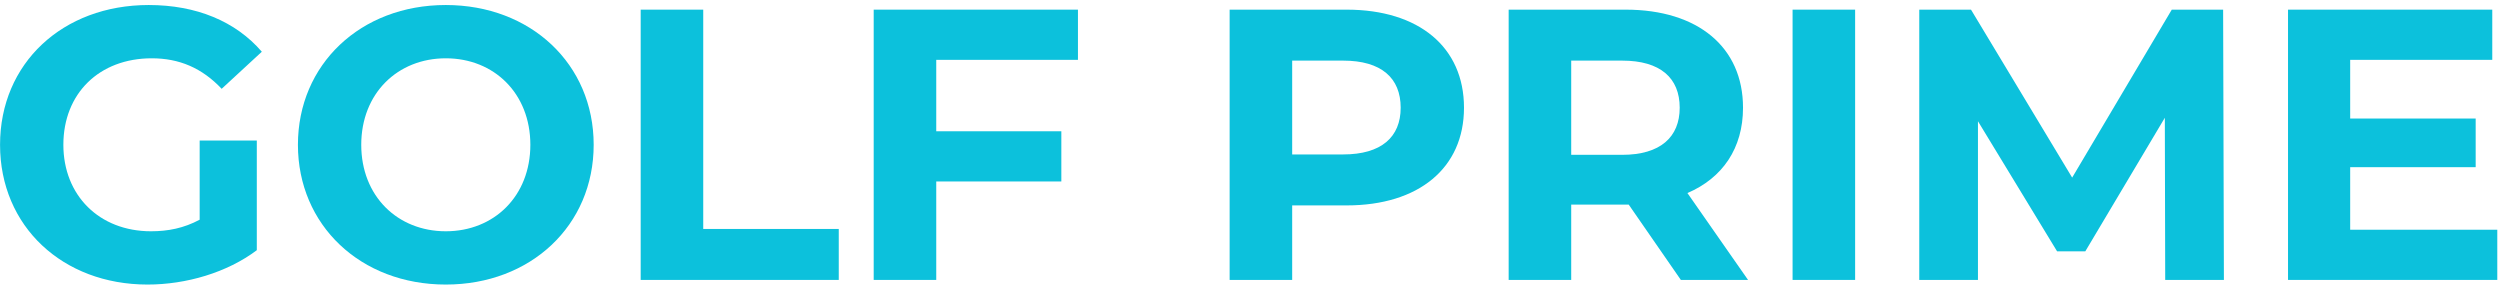
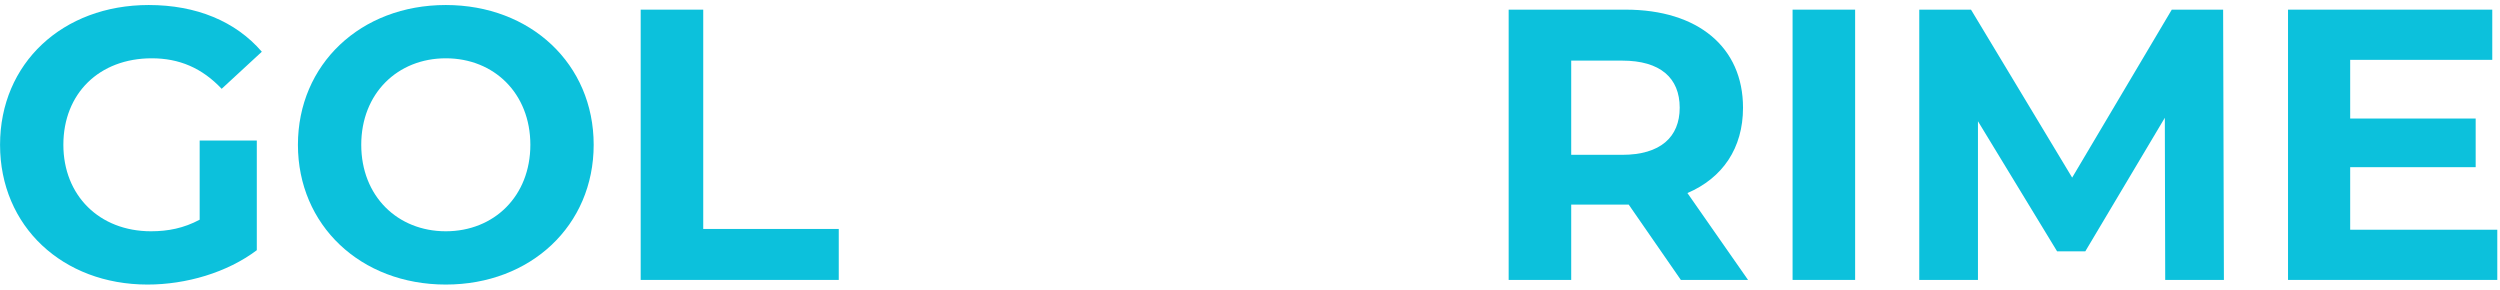
<svg xmlns="http://www.w3.org/2000/svg" width="259" height="30" viewBox="0 0 259 30" fill="none">
  <path d="M243.479 23.8H258.719V29H237.039V1H258.199V6.2H243.479V12.28H256.479V17.32H243.479V23.8Z" fill="#0CC1DC" />
  <path d="M230.396 29H224.316L224.276 12.2L216.036 26.04H213.116L204.916 12.56V29H198.836V1H204.196L214.676 18.4L224.996 1H230.316L230.396 29Z" fill="#0CC1DC" />
  <path d="M185.711 29V1H192.191V29H185.711Z" fill="#0CC1DC" />
-   <path d="M181.097 29H174.137L168.737 21.2H168.417H162.777V29H156.297V1H168.417C175.897 1 180.577 4.88 180.577 11.16C180.577 15.36 178.457 18.44 174.817 20L181.097 29ZM174.017 11.16C174.017 8.08 172.017 6.28 168.057 6.28H162.777V16.04H168.057C172.017 16.04 174.017 14.2 174.017 11.16Z" fill="#0CC1DC" />
-   <path d="M139.51 1C146.99 1 151.67 4.88 151.67 11.16C151.67 17.4 146.99 21.28 139.51 21.28H133.87V29H127.39V1H139.51ZM139.15 16C143.11 16 145.11 14.2 145.11 11.16C145.11 8.08 143.11 6.28 139.15 6.28H133.87V16H139.15Z" fill="#0CC1DC" />
-   <path d="M111.675 6.2H96.995V13.6H109.955V18.8H96.995V29H90.515V1H111.675V6.2Z" fill="#0CC1DC" />
+   <path d="M181.097 29H174.137L168.737 21.2H168.417H162.777V29H156.297V1H168.417C175.897 1 180.577 4.88 180.577 11.16C180.577 15.36 178.457 18.44 174.817 20L181.097 29M174.017 11.16C174.017 8.08 172.017 6.28 168.057 6.28H162.777V16.04H168.057C172.017 16.04 174.017 14.2 174.017 11.16Z" fill="#0CC1DC" />
  <path d="M66.375 29V1H72.855V23.72H86.895V29H66.375Z" fill="#0CC1DC" />
  <path d="M46.185 29.48C37.345 29.48 30.865 23.32 30.865 15C30.865 6.68 37.345 0.52 46.185 0.52C54.985 0.52 61.505 6.64 61.505 15C61.505 23.36 54.985 29.48 46.185 29.48ZM46.185 23.96C51.185 23.96 54.945 20.32 54.945 15C54.945 9.68 51.185 6.04 46.185 6.04C41.185 6.04 37.425 9.68 37.425 15C37.425 20.32 41.185 23.96 46.185 23.96Z" fill="#0CC1DC" />
  <path d="M20.685 22.76V14.56H26.605V25.92C23.525 28.24 19.285 29.48 15.285 29.48C6.485 29.48 0.005 23.44 0.005 15C0.005 6.56 6.485 0.52 15.405 0.52C20.325 0.52 24.405 2.2 27.125 5.36L22.965 9.2C20.925 7.04 18.565 6.04 15.725 6.04C10.285 6.04 6.565 9.68 6.565 15C6.565 20.24 10.285 23.96 15.645 23.96C17.405 23.96 19.045 23.64 20.685 22.76Z" fill="#0CC1DC" />
</svg>